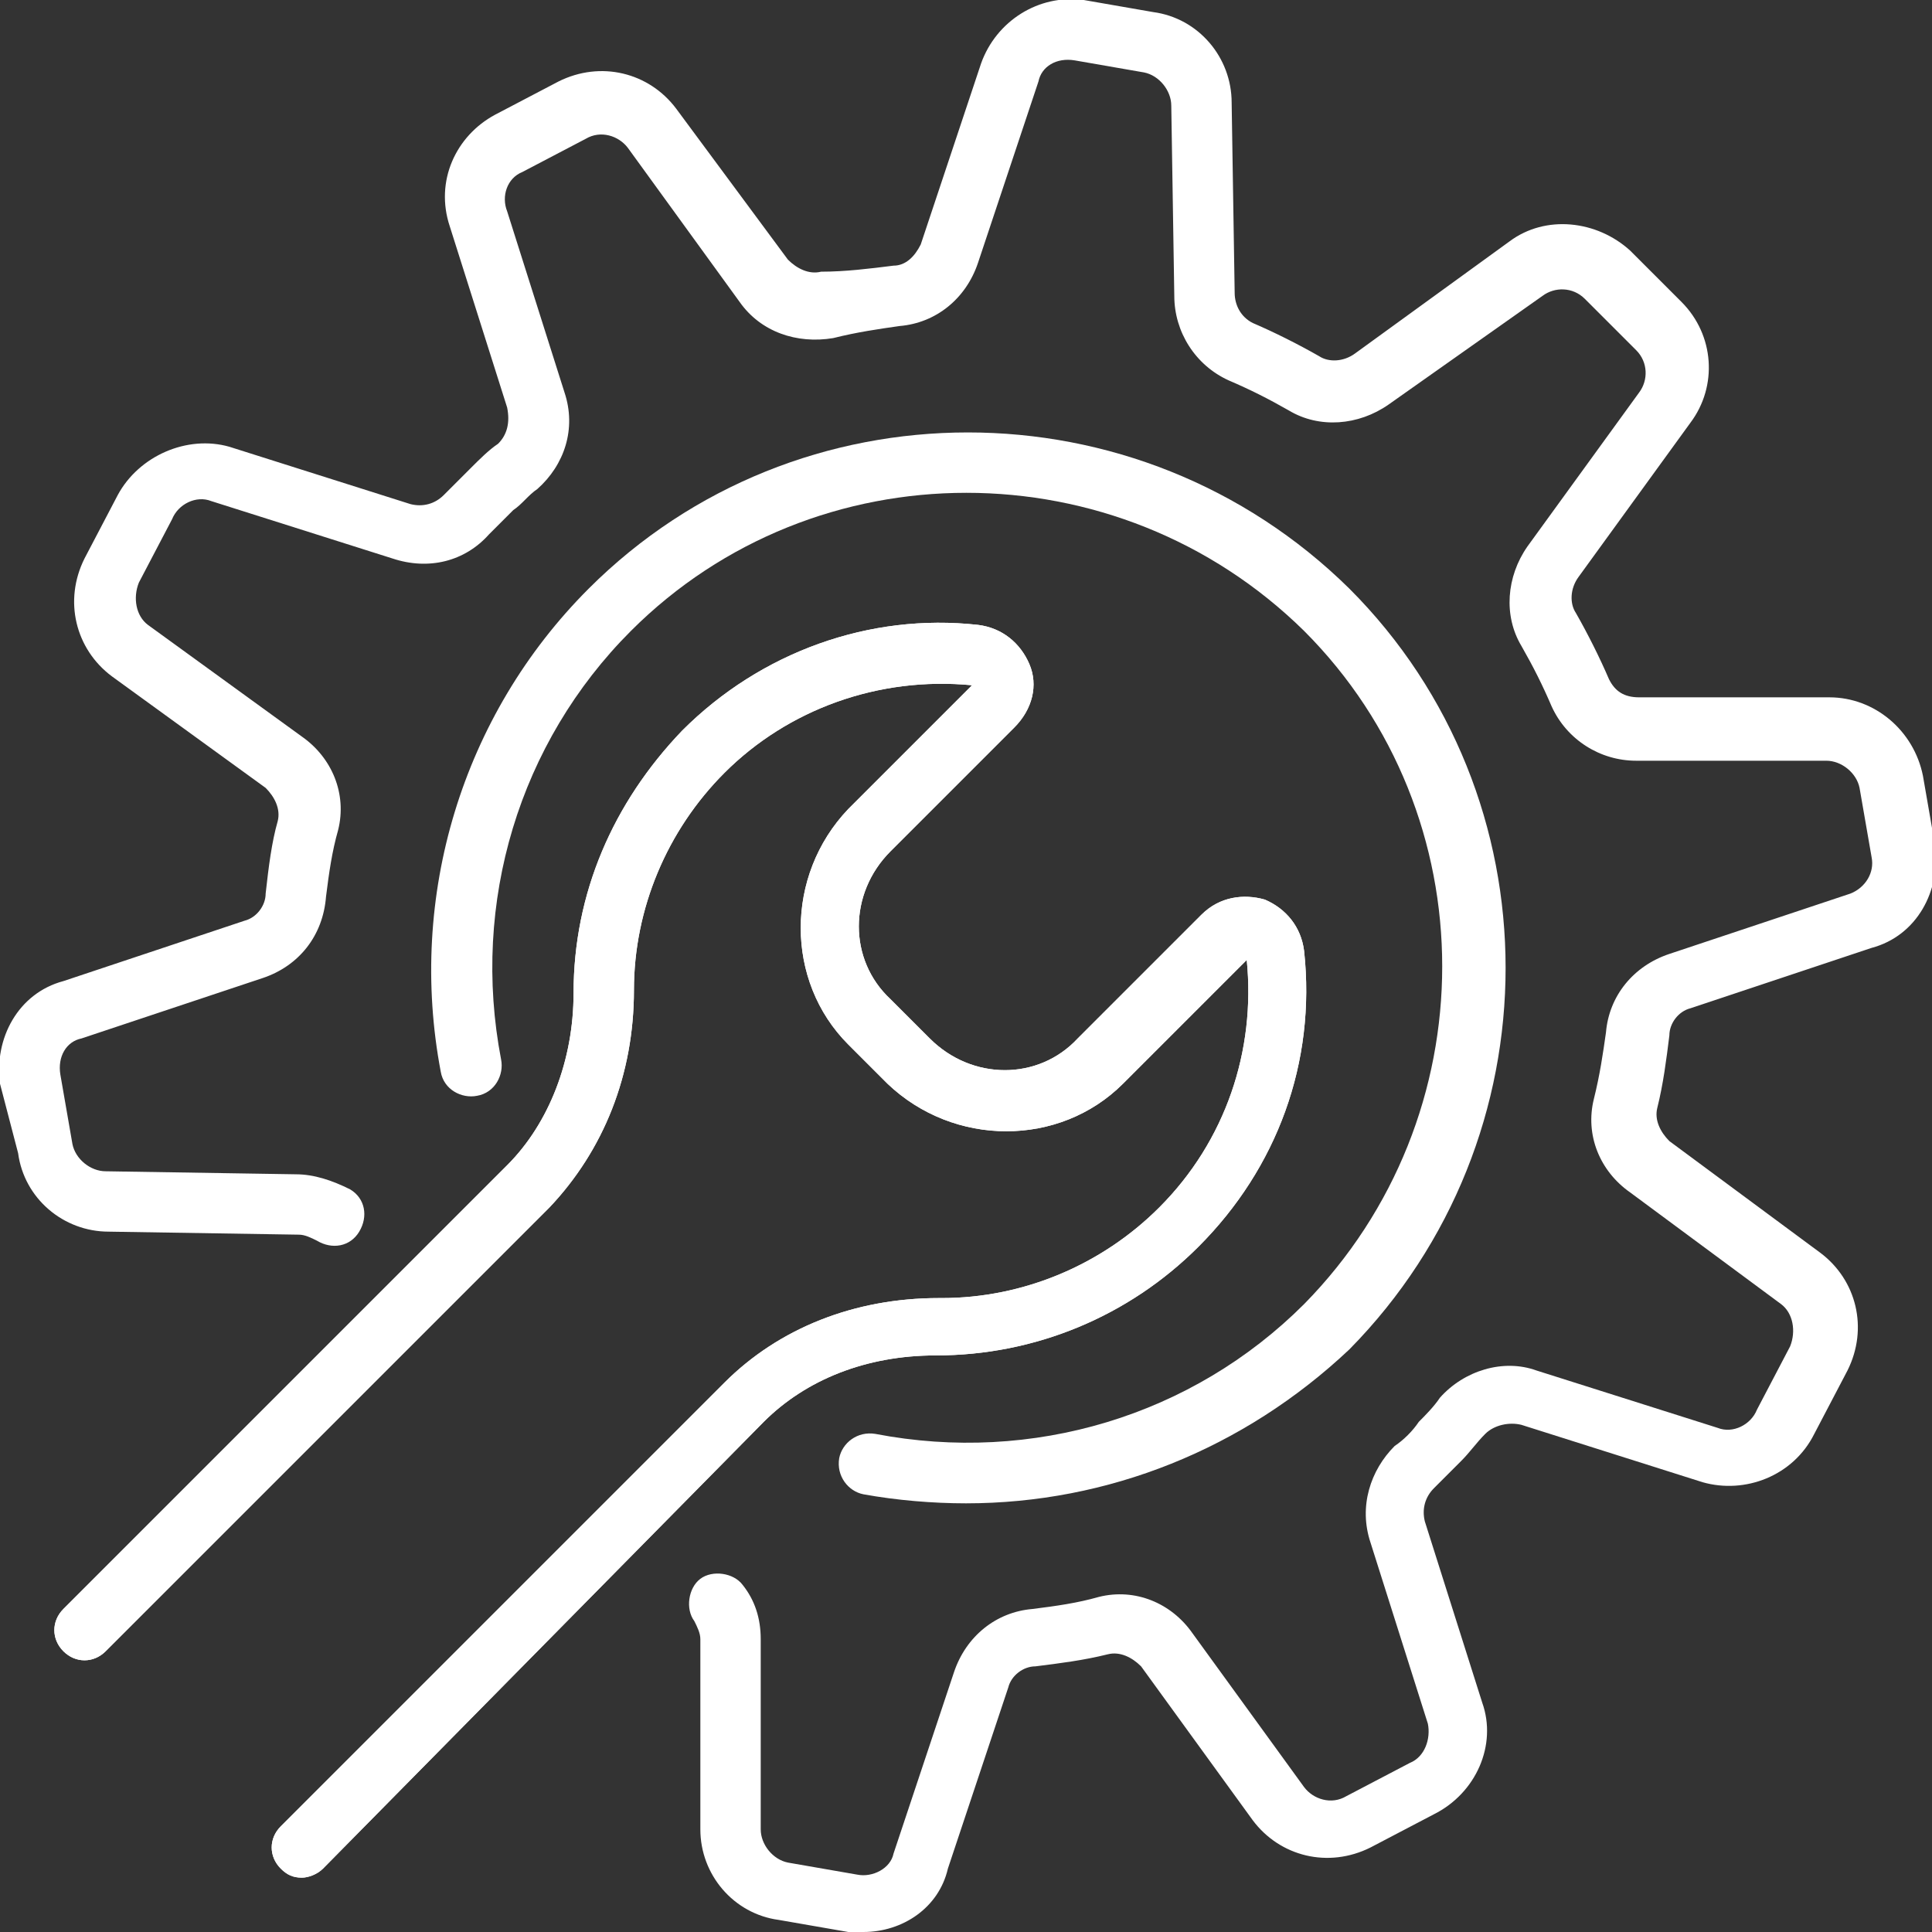
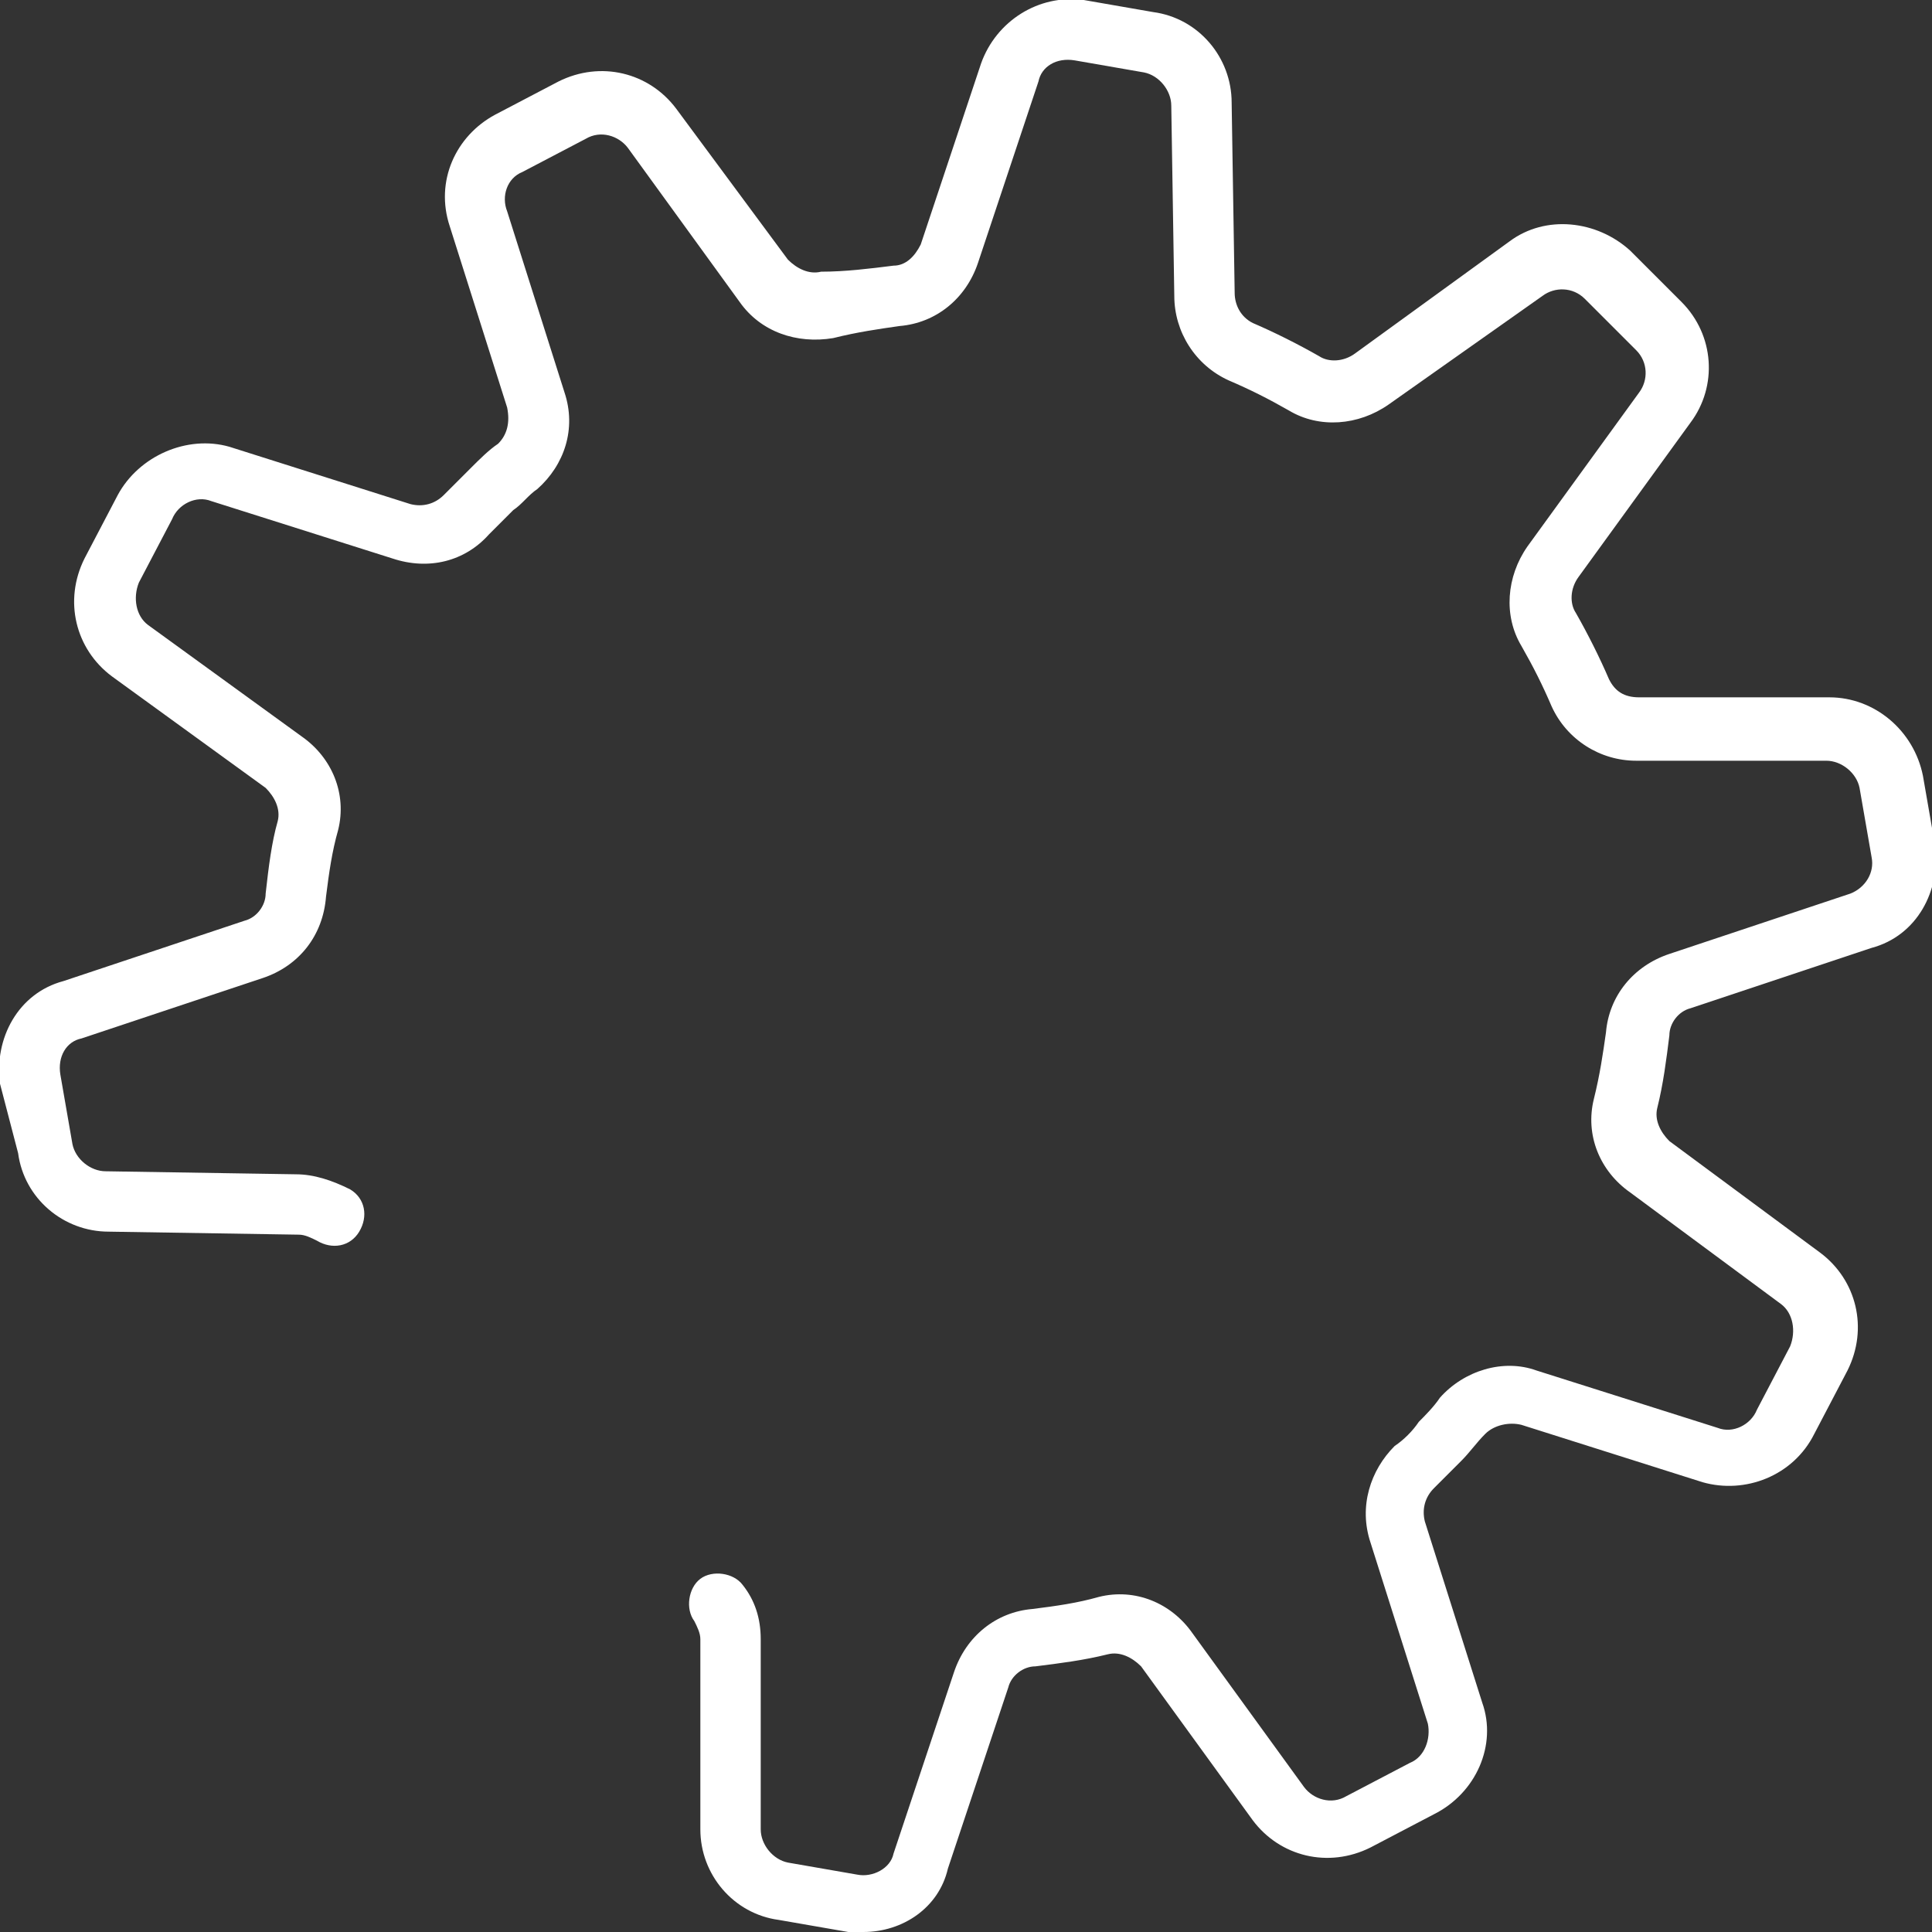
<svg xmlns="http://www.w3.org/2000/svg" version="1.1" width="512" height="512" x="0" y="0" viewBox="0 0 64 64" style="enable-background:new 0 0 512 512" xml:space="preserve" class="">
  <rect x="0" y="0" width="64" height="64" fill="#333333" stroke="none" />
  <g>
    <path d="M28.6 64h-.5l-2.3-.4c-1.5-.2-2.6-1.5-2.6-3v-6.3c0-.2-.1-.4-.2-.6-.3-.4-.2-1.1.2-1.4s1.1-.2 1.4.2c.4.5.6 1.1.6 1.8v6.3c0 .5.4 1 .9 1.1l2.3.4c.5.1 1.1-.2 1.2-.7l2-6c.4-1.2 1.4-2 2.6-2.1.8-.1 1.5-.2 2.2-.4 1.2-.3 2.4.2 3.1 1.2l3.7 5.1c.3.4.9.6 1.4.3l2.1-1.1c.5-.2.7-.8.6-1.3l-1.9-6c-.4-1.2 0-2.4.8-3.2.3-.2.6-.5.8-.8.2-.2.5-.5.7-.8.8-.9 2.1-1.3 3.2-.9l6 1.9c.5.2 1.1-.1 1.3-.6l1.1-2.1c.2-.5.1-1.1-.3-1.4l-5-3.7c-1-.7-1.5-1.9-1.2-3.1.2-.8.3-1.5.4-2.2.1-1.2.9-2.2 2.1-2.6l6-2c.5-.2.8-.7.7-1.2l-.4-2.3c-.1-.5-.6-.9-1.1-.9h-6.3c-1.2 0-2.3-.7-2.8-1.8-.3-.7-.6-1.3-1-2-.6-1-.5-2.3.2-3.3l3.7-5.1c.3-.4.3-1-.1-1.4l-1.7-1.7c-.4-.4-1-.4-1.4-.1L46 13.4c-1 .7-2.3.8-3.3.2-.7-.4-1.3-.7-2-1-1.1-.5-1.8-1.6-1.8-2.8l-.1-6.3c0-.5-.4-1-.9-1.1L35.6 2c-.6-.1-1.1.2-1.2.7l-2 6c-.4 1.2-1.4 2-2.6 2.1-.7.1-1.4.2-2.2.4-1.2.2-2.4-.2-3.1-1.2l-3.7-5.1c-.3-.4-.9-.6-1.4-.3l-2.1 1.1c-.5.2-.7.8-.5 1.3l1.9 6c.4 1.2 0 2.4-.9 3.2-.3.2-.5.5-.8.7l-.8.8c-.8.9-2 1.2-3.2.8l-6-1.9c-.5-.2-1.1.1-1.3.6l-1.1 2.1c-.2.5-.1 1.1.3 1.4l5.1 3.7c1 .7 1.5 1.9 1.2 3.1-.2.7-.3 1.4-.4 2.2-.1 1.3-.9 2.3-2.1 2.7l-6 2c-.5.1-.8.6-.7 1.2l.4 2.3c.1.5.6.9 1.1.9l6.3.1c.6 0 1.2.2 1.8.5.5.3.6.9.3 1.4s-.9.6-1.4.3c-.2-.1-.4-.2-.6-.2l-6.3-.1c-1.5 0-2.8-1.1-3-2.6L0 35.9c-.2-1.5.6-3 2.1-3.4l6-2c.4-.1.7-.5.7-.9.1-.9.2-1.7.4-2.4.1-.4-.1-.8-.4-1.1l-5.1-3.7c-1.2-.9-1.6-2.5-.9-3.9l1.1-2.1c.7-1.3 2.3-2 3.7-1.6l6 1.9c.4.1.8 0 1.1-.3l.9-.9c.3-.3.6-.6.9-.8.3-.3.4-.7.3-1.2l-1.9-6c-.5-1.5.2-3 1.5-3.7l2.1-1.1c1.4-.7 3-.3 3.9.9l3.7 5c.3.3.7.5 1.1.4.8 0 1.6-.1 2.4-.2.4 0 .7-.3.9-.7l2-6C33 .7 34.4-.2 35.9 0l2.3.4c1.5.2 2.6 1.5 2.6 3l.1 6.3c0 .4.2.8.6 1 .7.3 1.5.7 2.2 1.1.3.2.8.2 1.2-.1L50 8c1.2-.9 2.9-.7 4 .3l1.7 1.7c1.1 1.1 1.2 2.8.3 4l-3.7 5.1c-.3.4-.3.9-.1 1.2.4.7.8 1.5 1.1 2.2.2.4.5.6 1 .6h6.3c1.5 0 2.8 1.1 3.1 2.6l.4 2.3c.2 1.5-.6 3-2.1 3.4l-6 2c-.4.1-.7.5-.7.9-.1.8-.2 1.6-.4 2.4-.1.4.1.8.4 1.1l5 3.7c1.2.9 1.6 2.5.9 3.9l-1.1 2.1c-.7 1.4-2.3 2-3.7 1.6l-6-1.9c-.4-.1-.9 0-1.2.3s-.5.6-.8.9l-.9.9c-.3.3-.4.7-.3 1.1l1.9 6c.5 1.4-.2 3-1.6 3.7l-2.1 1.1c-1.4.7-3 .3-3.9-.9l-3.7-5.1c-.3-.3-.7-.5-1.1-.4-.8.2-1.6.3-2.4.4-.4 0-.8.3-.9.7l-2 6c-.3 1.3-1.5 2.1-2.8 2.1z" fill="#ffffff" opacity="1" data-original="#000000" class="" />
-     <path d="M32 49.8c-1.1 0-2.3-.1-3.4-.3-.5-.1-.9-.6-.8-1.2.1-.5.6-.9 1.2-.8 5.2 1 10.5-.6 14.2-4.3 6.1-6.2 6.1-16.2 0-22.3-6.2-6.1-16.2-6.1-22.3 0-3.7 3.7-5.3 9-4.3 14.2.1.5-.2 1.1-.8 1.2-.5.1-1.1-.2-1.2-.8-1.1-5.8.7-11.8 4.9-16 6.9-6.9 18.2-6.9 25.2 0 6.9 6.9 6.9 18.2 0 25.2-3.5 3.3-8 5.1-12.7 5.1z" fill="#ffffff" opacity="1" data-original="#000000" class="" />
-     <path d="M10 62.2c-.3 0-.5-.1-.7-.3-.4-.4-.4-1 0-1.4L24 45.8c1.8-1.8 4.3-2.8 7.1-2.8h.1c2.7 0 5.3-1.1 7.2-3 2.2-2.2 3.2-5.2 2.9-8.2l-4.1 4.1c-2.1 2.1-5.6 2.1-7.8 0l-1.3-1.3c-2.1-2.1-2.1-5.6 0-7.8l4.1-4.1c-3.1-.3-6.1.8-8.2 2.9-1.9 1.9-3 4.5-3 7.2 0 2.8-1 5.3-2.8 7.2L3.5 54.7c-.4.4-1 .4-1.4 0s-.4-1 0-1.4l14.7-14.7c1.4-1.4 2.2-3.5 2.2-5.7 0-3.3 1.3-6.3 3.6-8.7 2.6-2.6 6.2-3.9 9.8-3.5.8.1 1.4.6 1.7 1.3s.1 1.5-.5 2.1l-4.1 4.1c-1.4 1.4-1.4 3.6 0 4.9l1.3 1.3c1.4 1.4 3.6 1.4 4.9 0l4.1-4.1c.6-.6 1.4-.7 2.1-.5.7.3 1.2.9 1.3 1.7.4 3.7-.9 7.2-3.5 9.8-2.3 2.3-5.4 3.6-8.7 3.6-2.3 0-4.3.8-5.7 2.2L10.7 61.9c-.2.2-.5.3-.7.3z" fill="#ffffff" opacity="1" data-original="#000000" class="" />
-     <path d="M10 62.2c-.3 0-.5-.1-.7-.3-.4-.4-.4-1 0-1.4L24 45.8c1.8-1.8 4.3-2.8 7.1-2.8h.1c2.7 0 5.3-1.1 7.2-3 2.2-2.2 3.2-5.2 2.9-8.2l-4.1 4.1c-2.1 2.1-5.6 2.1-7.8 0l-1.3-1.3c-2.1-2.1-2.1-5.6 0-7.8l4.1-4.1c-3.1-.3-6.1.8-8.2 2.9-1.9 1.9-3 4.5-3 7.2 0 2.8-1 5.3-2.8 7.2L3.5 54.7c-.4.4-1 .4-1.4 0s-.4-1 0-1.4l14.7-14.7c1.4-1.4 2.2-3.5 2.2-5.7 0-3.3 1.3-6.3 3.6-8.7 2.6-2.6 6.2-3.9 9.8-3.5.8.1 1.4.6 1.7 1.3s.1 1.5-.5 2.1l-4.1 4.1c-1.4 1.4-1.4 3.6 0 4.9l1.3 1.3c1.4 1.4 3.6 1.4 4.9 0l4.1-4.1c.6-.6 1.4-.7 2.1-.5.7.3 1.2.9 1.3 1.7.4 3.7-.9 7.2-3.5 9.8-2.3 2.3-5.4 3.6-8.7 3.6-2.3 0-4.3.8-5.7 2.2L10.7 61.9c-.2.2-.5.3-.7.3z" fill="#ffffff" opacity="1" data-original="#000000" class="" />
  </g>
</svg>